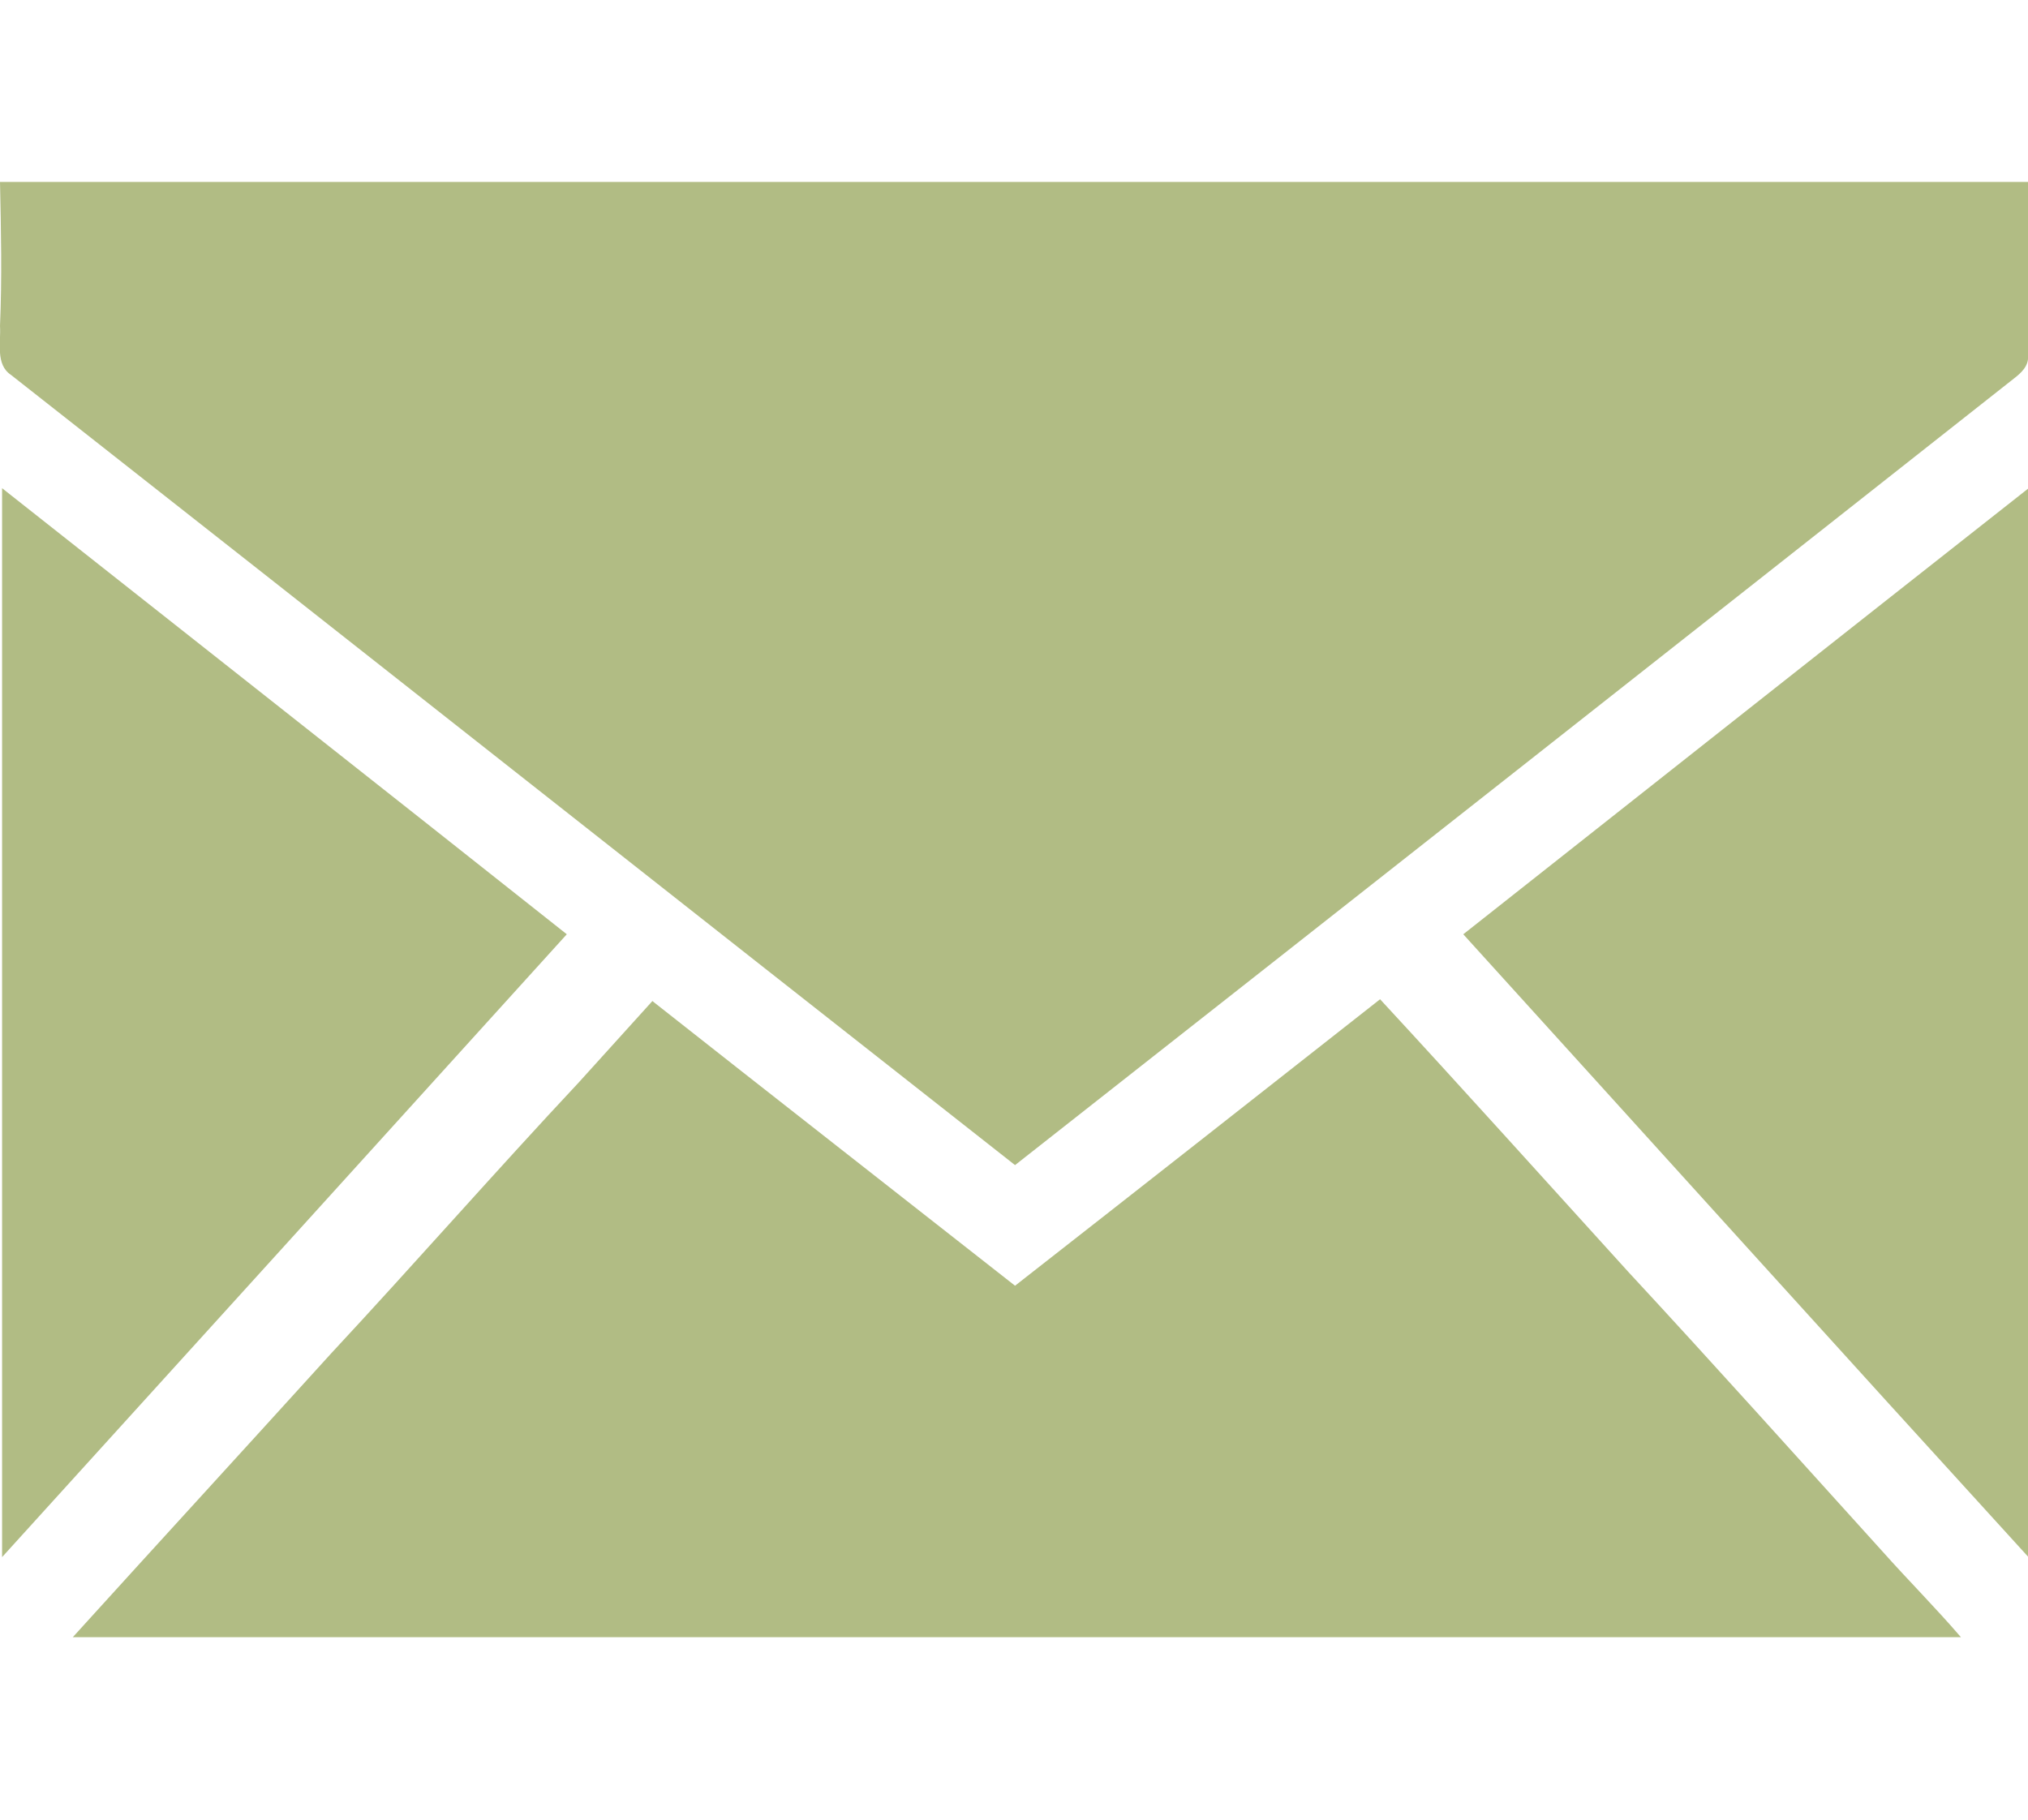
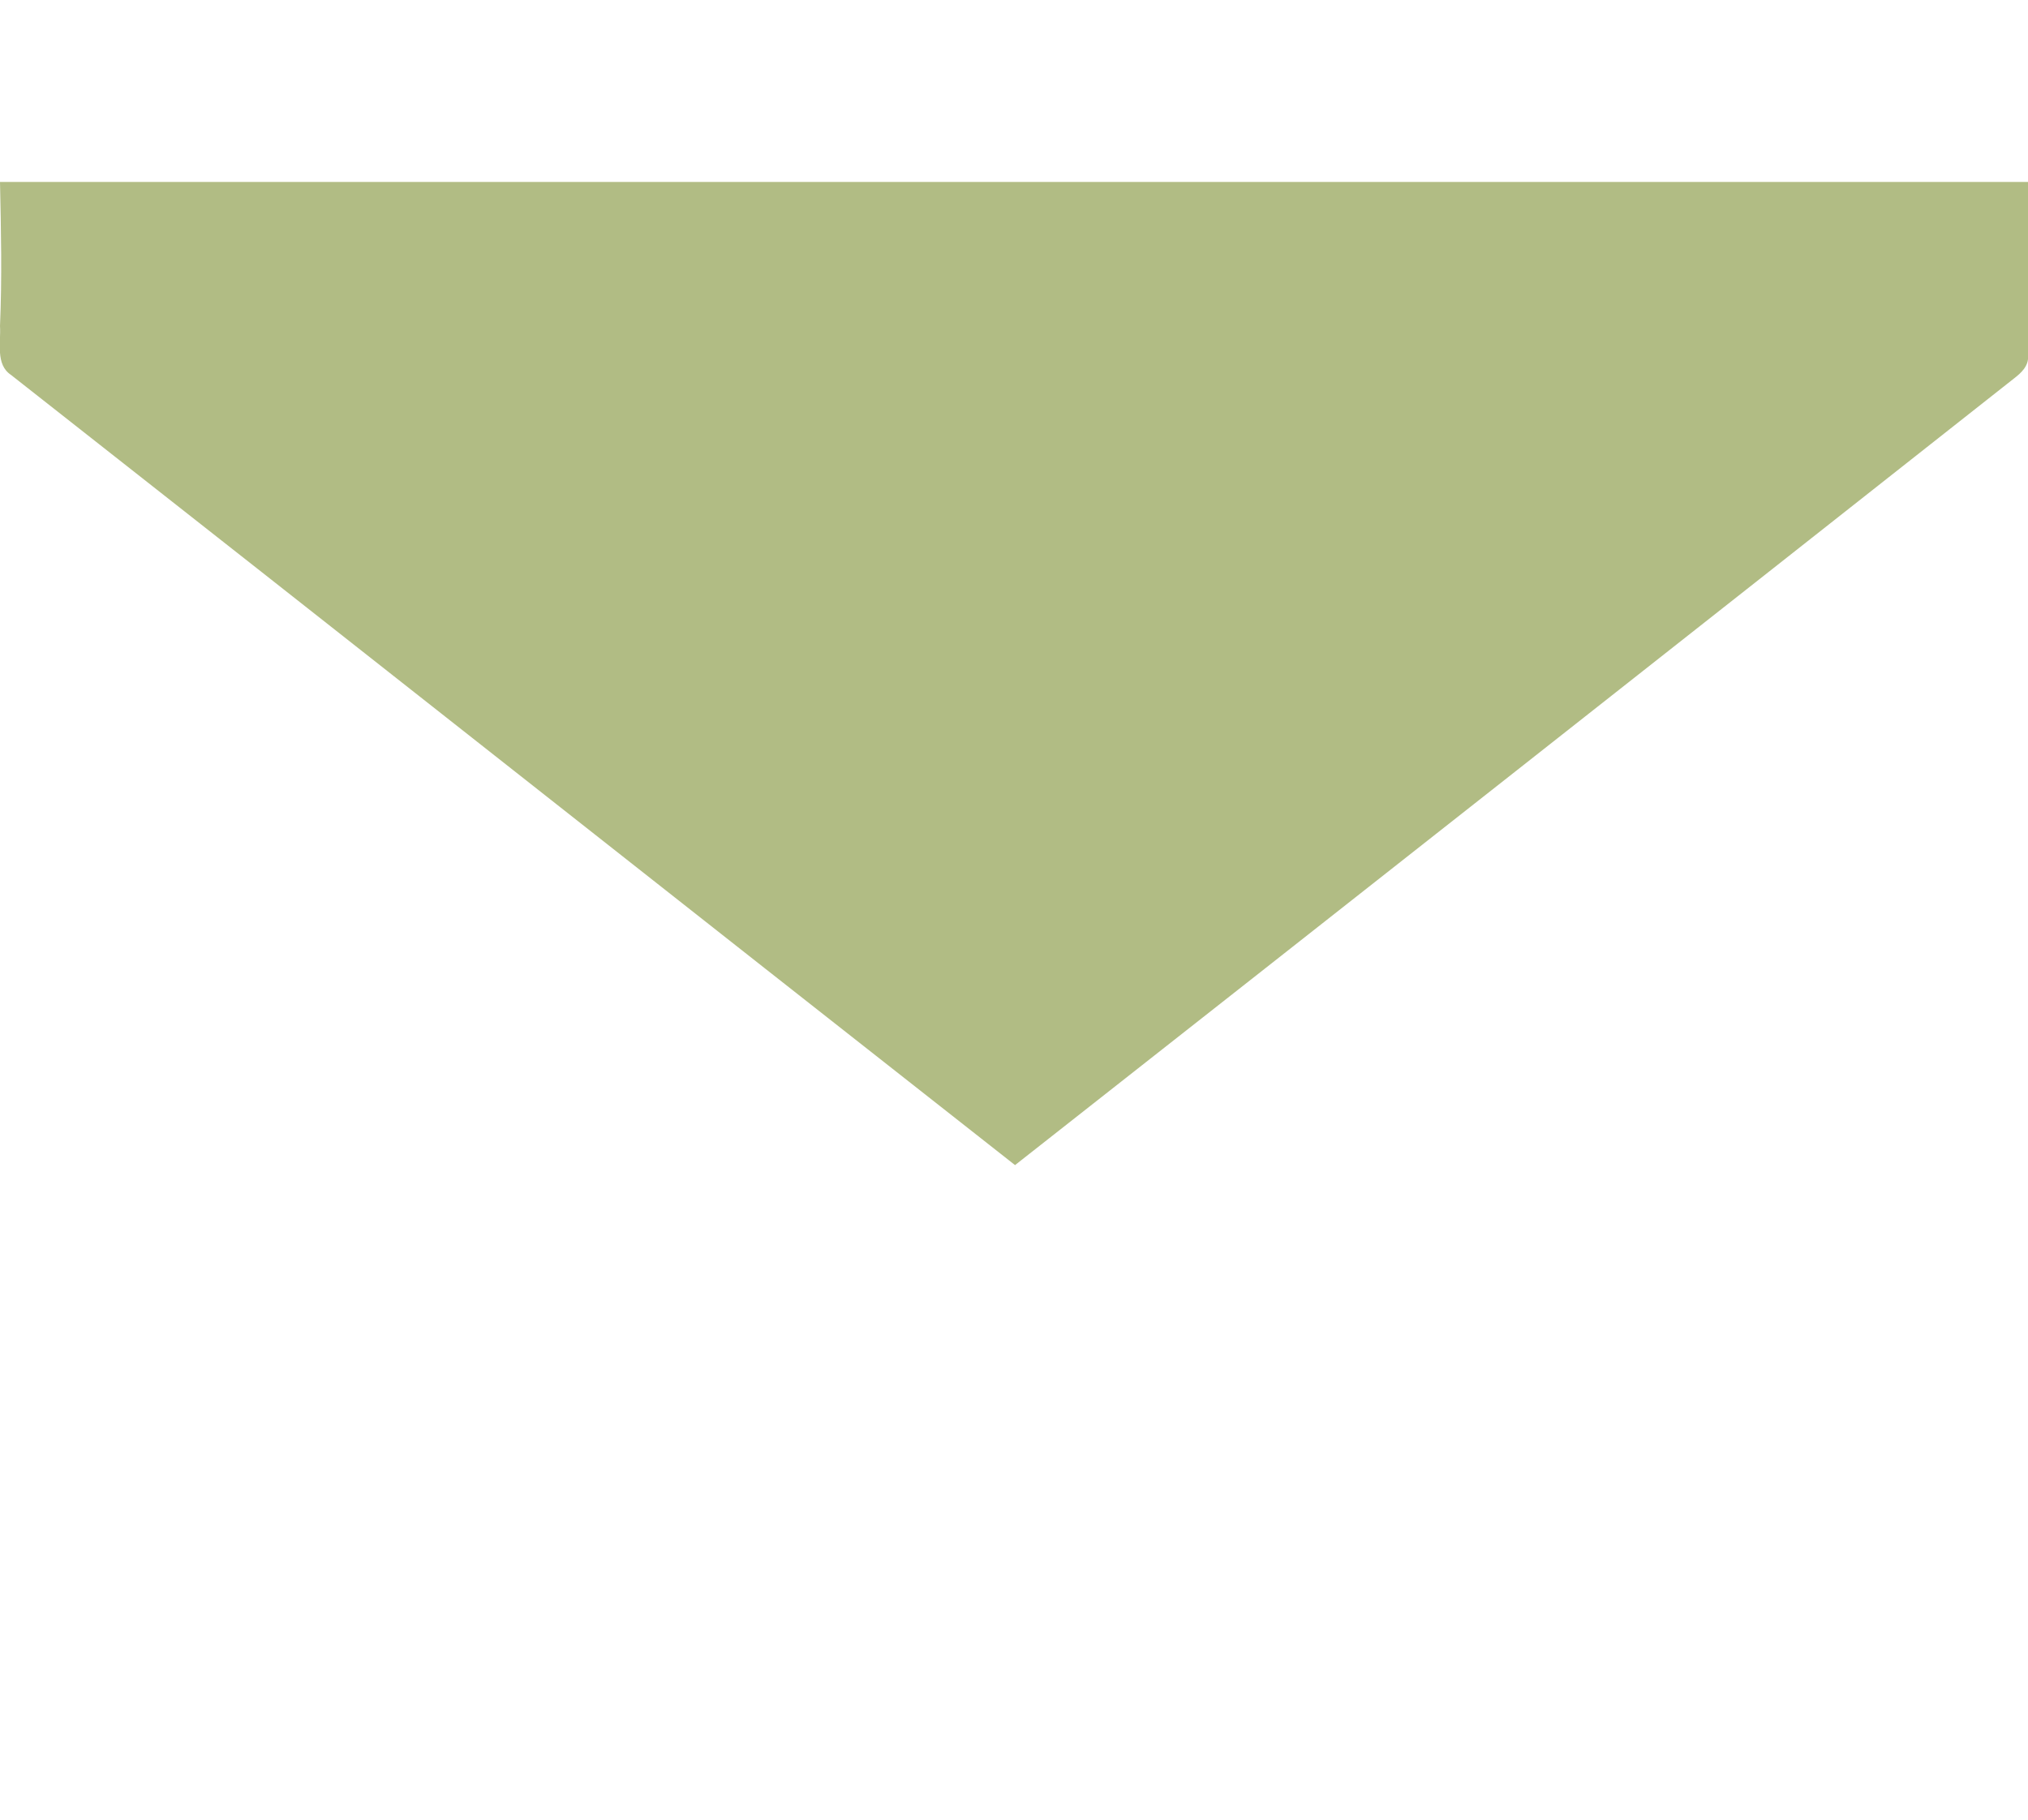
<svg xmlns="http://www.w3.org/2000/svg" id="a" width="39" height="35" viewBox="0 0 39 35">
  <path d="M0,3.5H39v3.34c.02,.2-.14,.34-.27,.44-6.4,5.05-12.8,10.09-19.21,15.13C13.08,17.35,6.65,12.27,.21,7.21c-.3-.2-.19-.62-.21-.94,.04-.92,.02-1.85,0-2.77Z" fill="#b1bc84" />
-   <path d="M.04,9.39c3.62,2.86,7.24,5.71,10.86,8.58C7.28,21.97,3.66,25.96,.04,29.95V9.39Z" fill="#b1bc84" />
-   <path d="M28.14,17.97c3.62-2.86,7.24-5.72,10.86-8.57V29.94c-3.63-3.98-7.24-7.98-10.86-11.97Z" fill="#b1bc84" />
-   <path d="M12.54,19.25c2.32,1.83,4.65,3.65,6.98,5.48,2.34-1.83,4.68-3.67,7.02-5.51,1.6,1.73,3.18,3.49,4.77,5.24,1.65,1.78,3.27,3.59,4.9,5.39,.49,.55,1.01,1.07,1.5,1.64H1.4c1.65-1.82,3.32-3.64,4.97-5.46,1.6-1.72,3.15-3.49,4.76-5.21,.47-.52,.95-1.05,1.42-1.57h-.01Z" fill="#b1bc84" />
</svg>